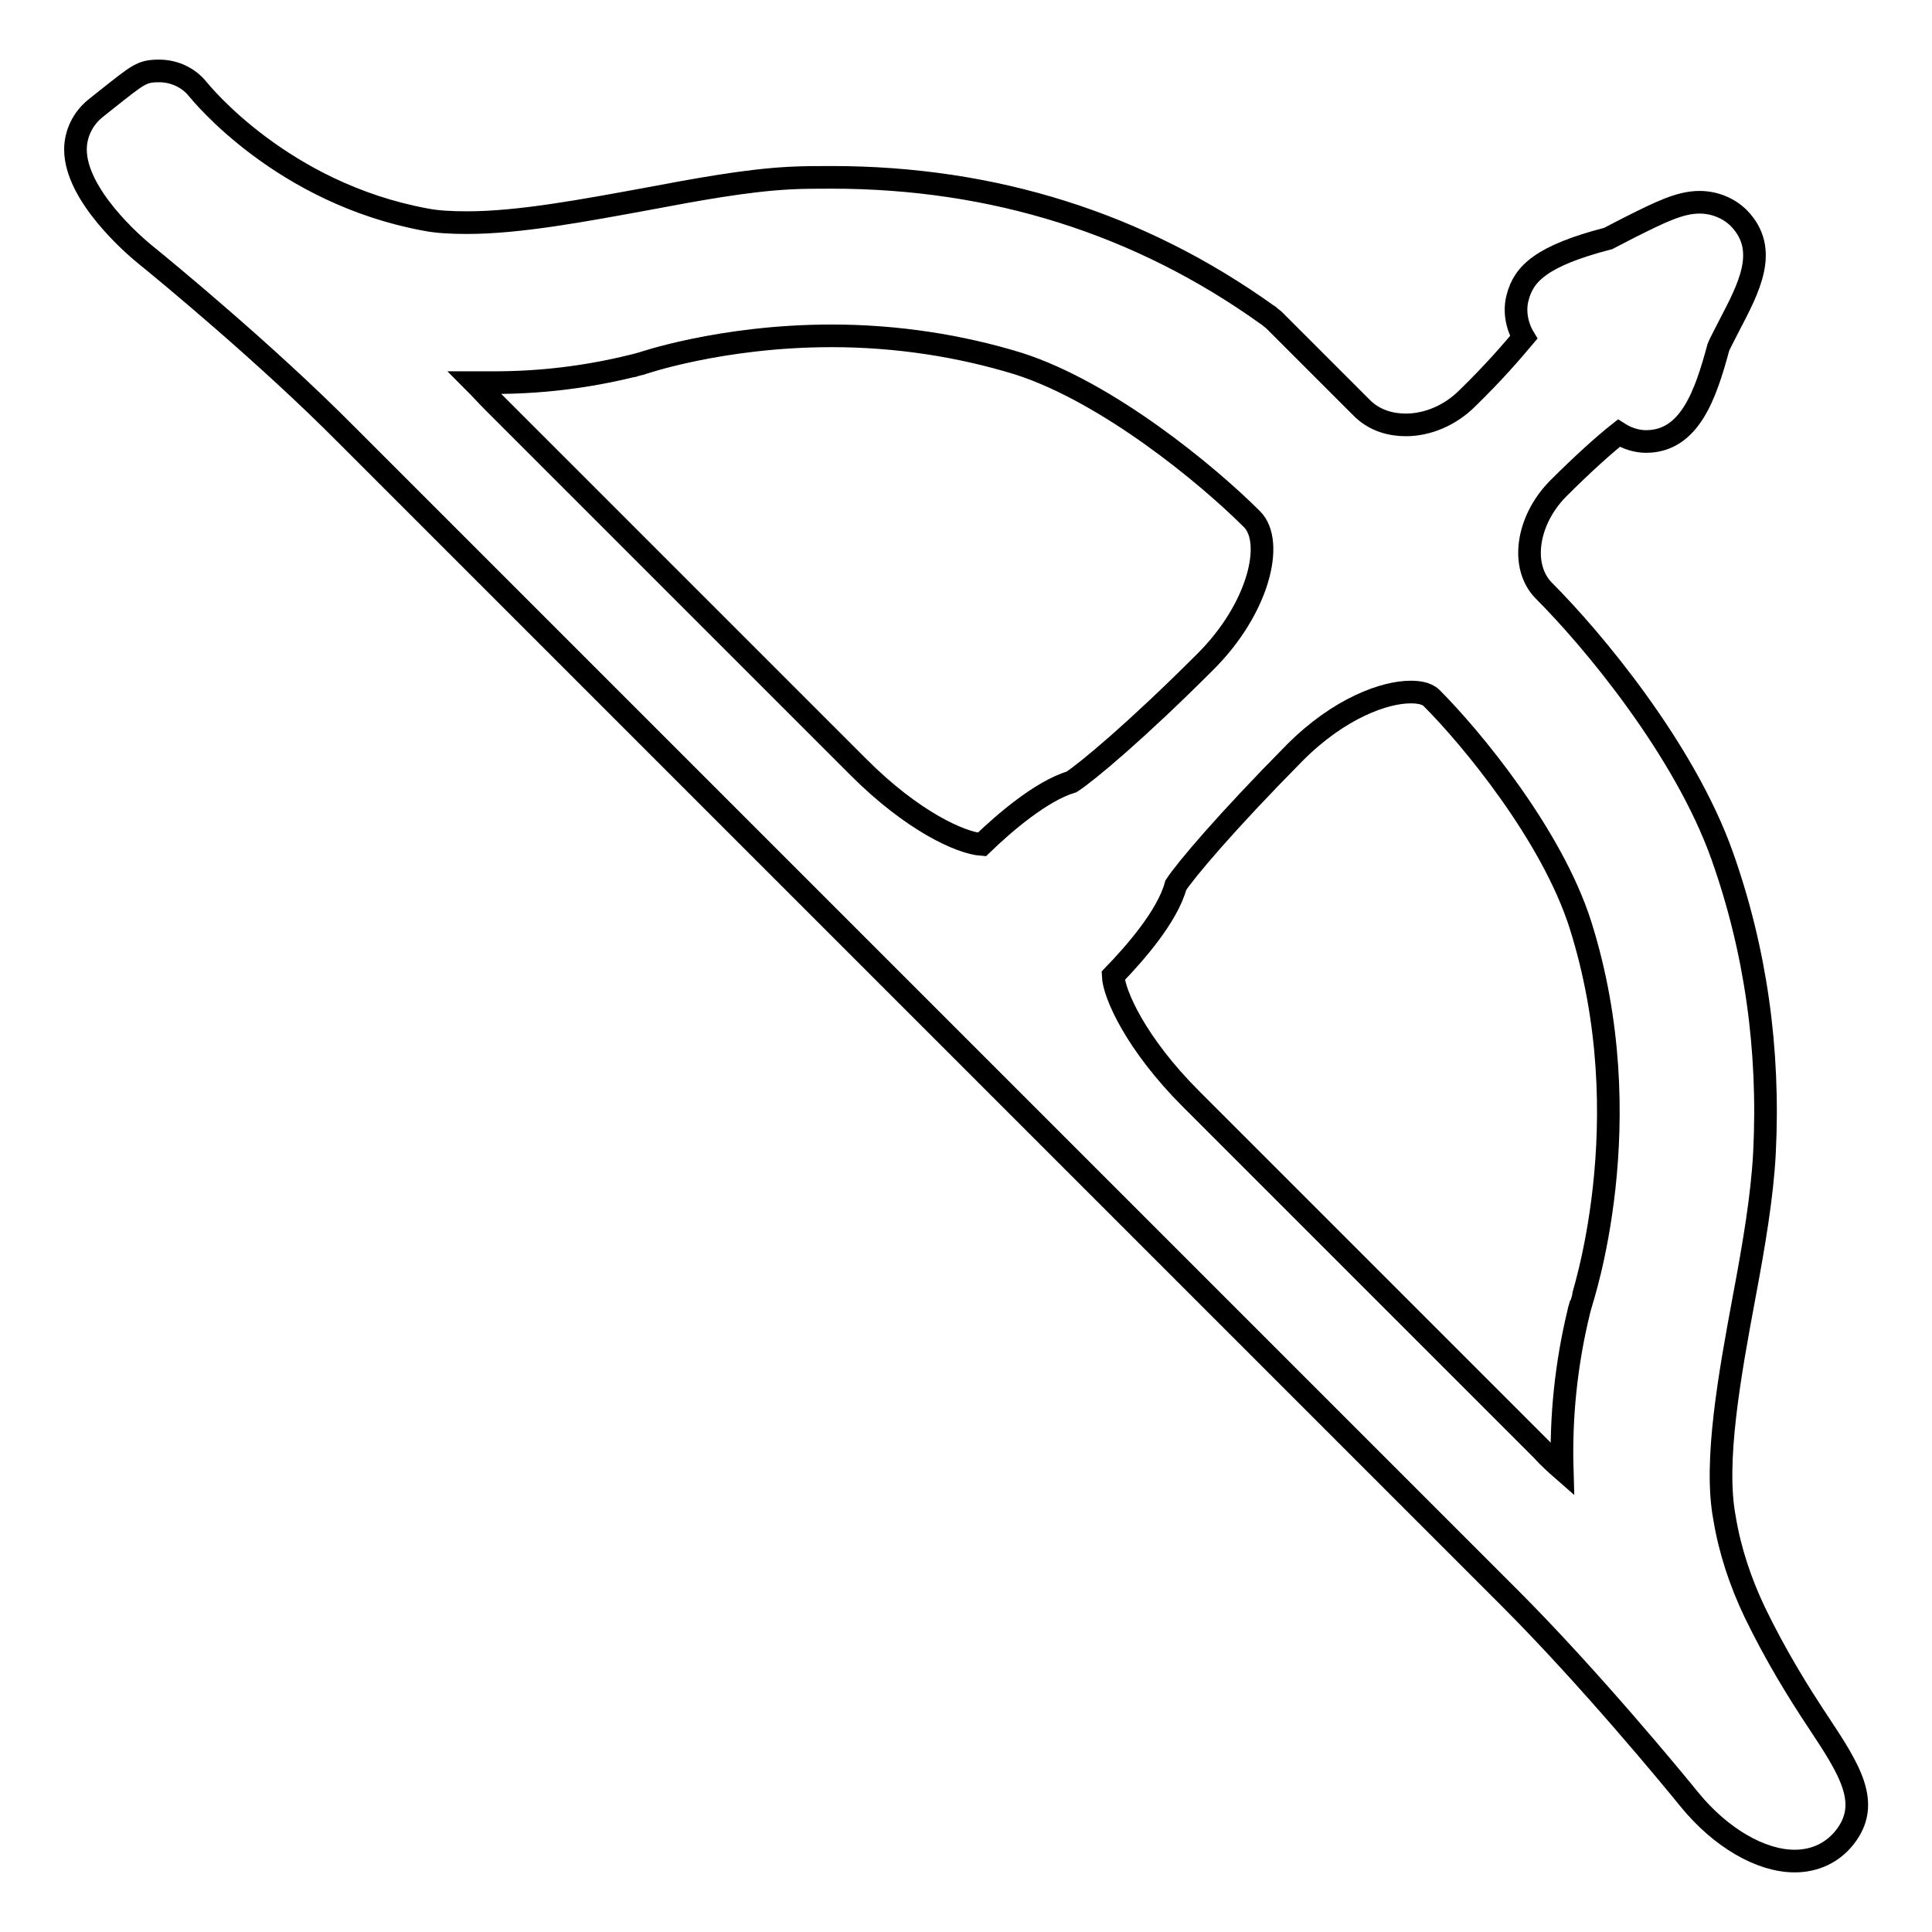
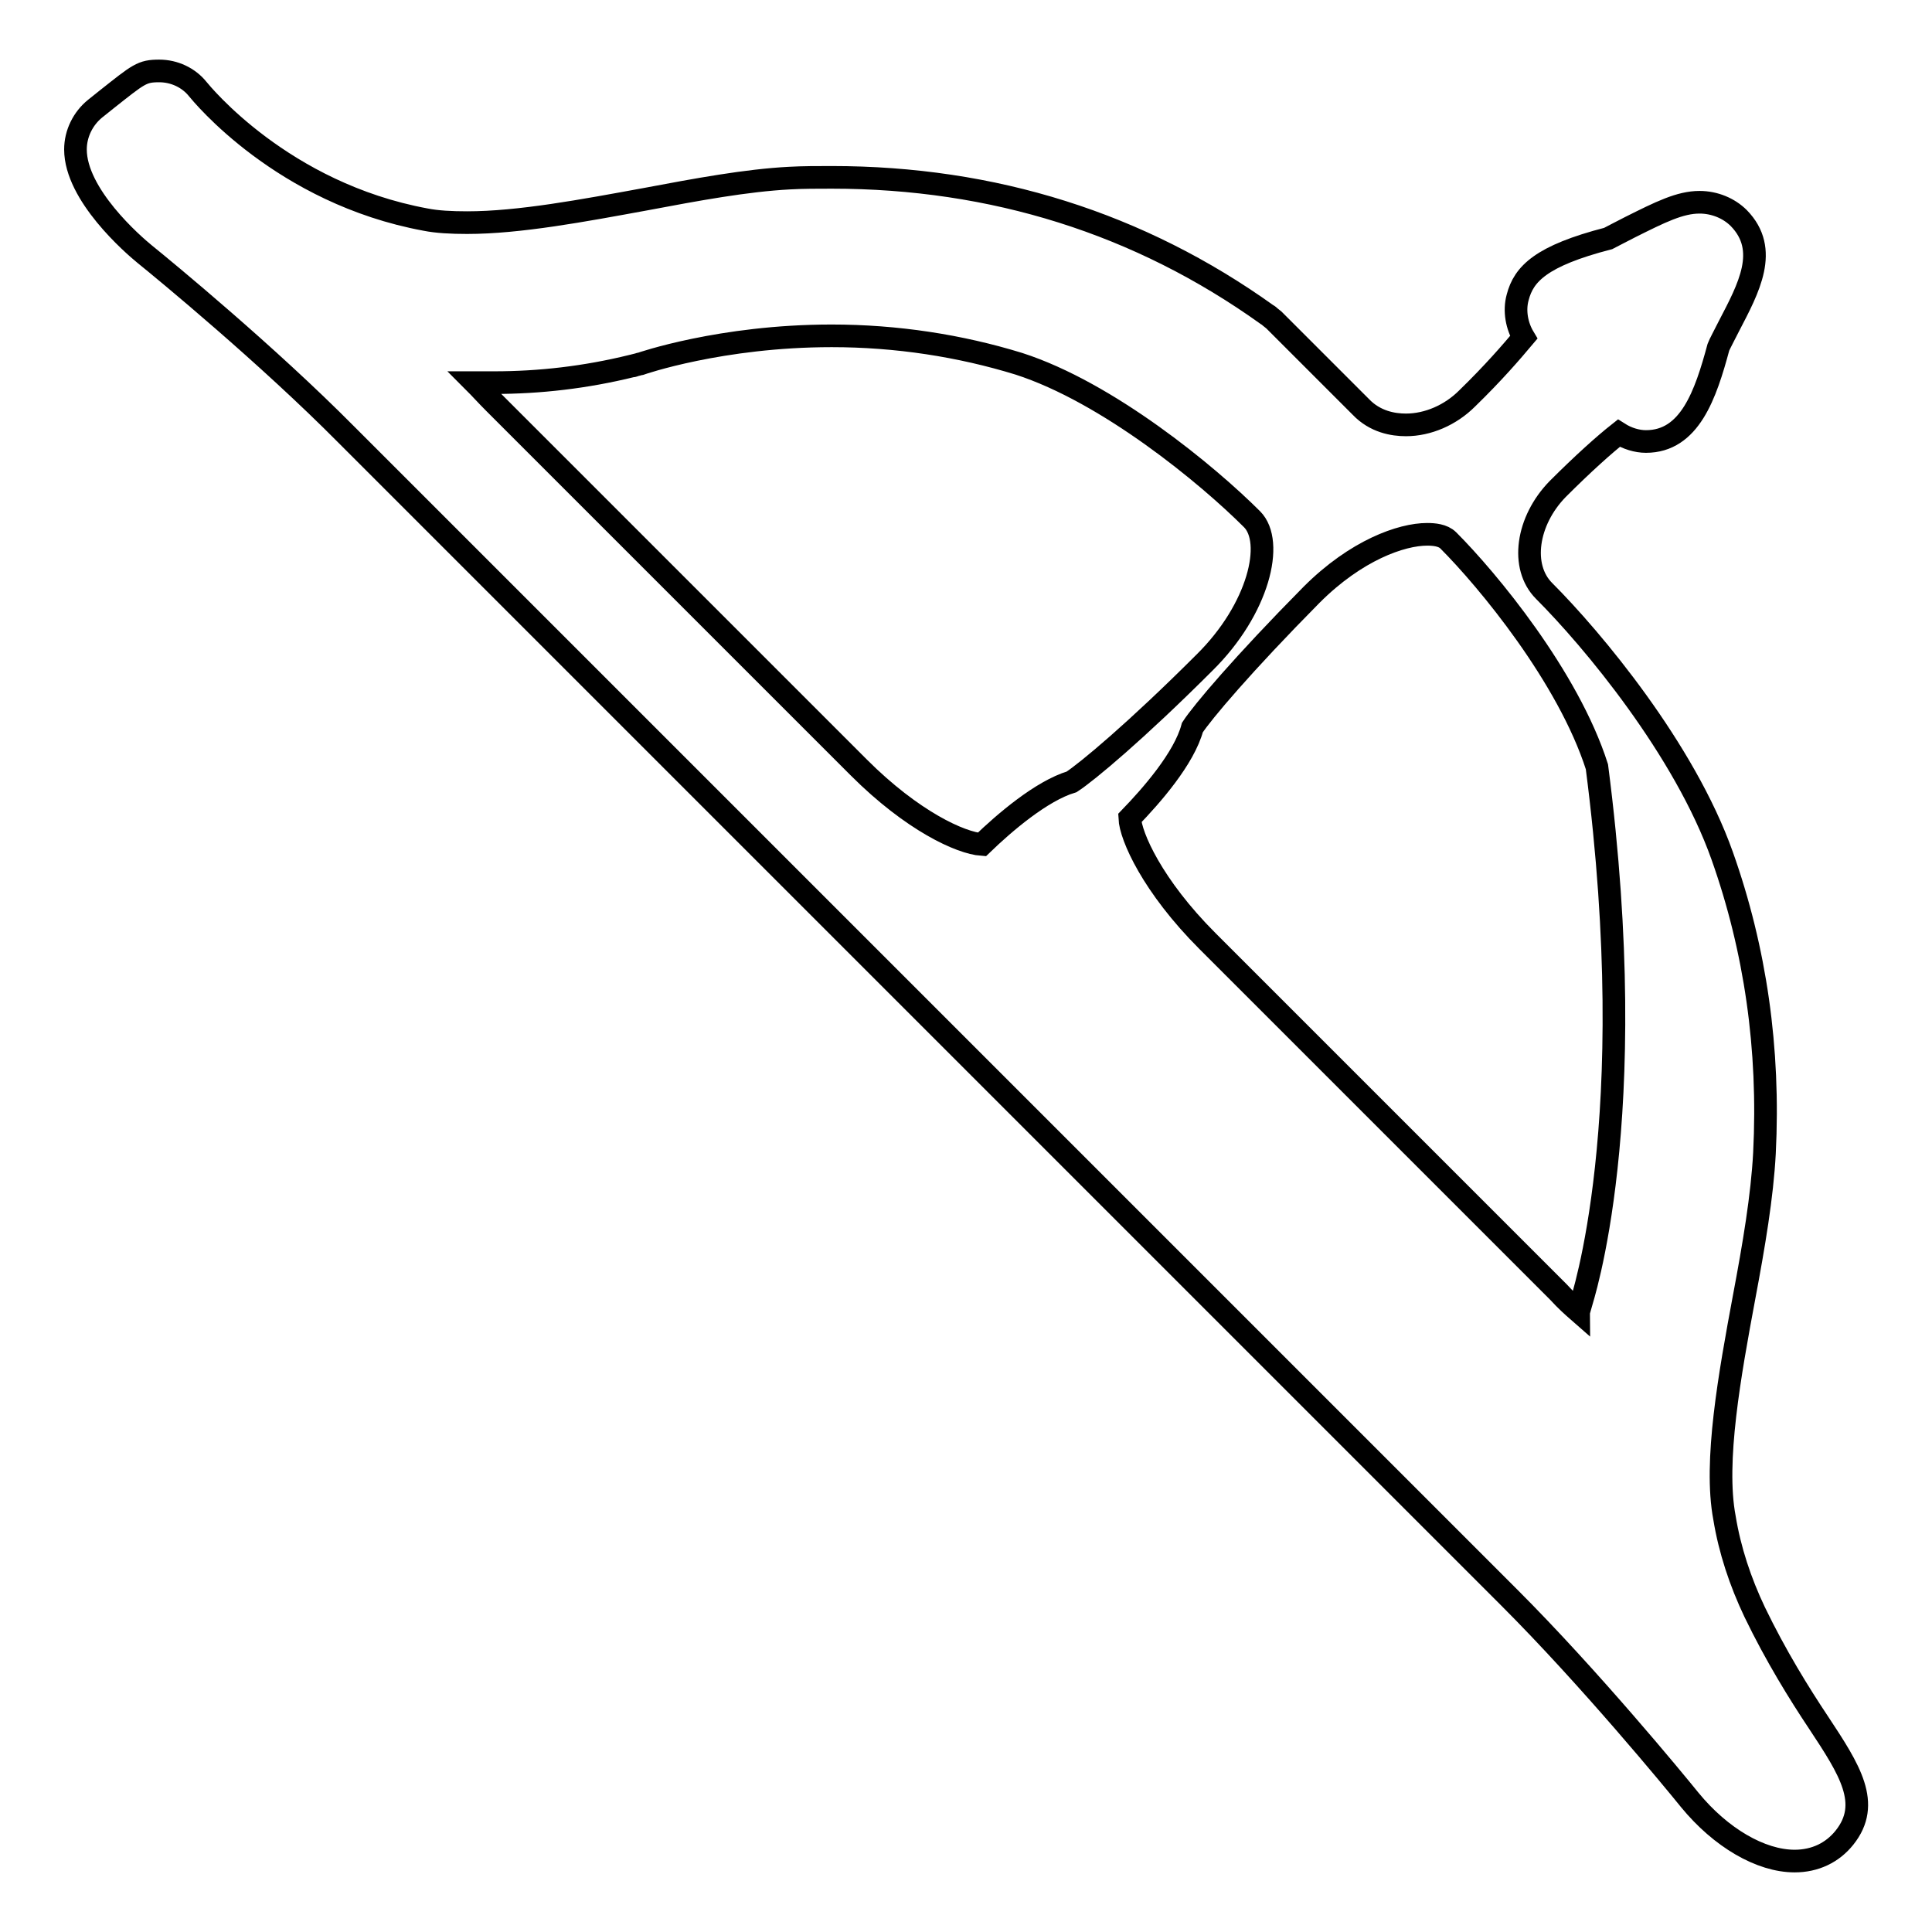
<svg xmlns="http://www.w3.org/2000/svg" version="1.1" x="0px" y="0px" viewBox="0 0 256 256" enable-background="new 0 0 256 256" xml:space="preserve">
  <g>
    <g>
      <g>
-         <path stroke-width="3" fill-opacity="0" stroke="#000000" d="M241,228.3c-2.6-3.9-5.7-8.9-8.5-14.7c-1.9-4-3.3-8.2-4-12.5c-1.4-7.4,0.7-19,2.6-29.2c1.3-6.9,2.4-13.4,2.7-19.1c0.7-13.8-1.2-27-5.6-39.4c-5-14.1-17.2-28.7-23.6-35.1c-3.2-3.2-2.3-9.3,1.8-13.5c3.4-3.4,6.2-5.9,8.1-7.4c1.1,0.7,2.4,1.1,3.6,1.1c5.8,0,7.9-6.2,9.6-12.5c0.1-0.3,0.9-1.8,1.4-2.8c2.6-5,5.4-10.1,1.3-14.3c-1.3-1.3-3.2-2.1-5.2-2.1c-2.6,0-5.2,1.3-9.2,3.3c-1,0.5-2.5,1.3-2.9,1.5c-8.9,2.3-11.2,4.7-12,7.8c-0.5,1.8-0.1,3.8,0.8,5.3c-1.6,1.9-4,4.7-7.5,8.1c-2.2,2.2-5.2,3.5-8.1,3.5c-1.7,0-4.1-0.4-6-2.4l-11.1-11.1c-0.1-0.1-0.3-0.3-0.4-0.4l-0.5-0.4c-0.1-0.1-0.2-0.2-0.4-0.3c-16.9-12.1-36.3-18.2-57.7-18.2c-1.9,0-3.8,0-5.6,0.1c-5.7,0.3-12.2,1.5-19.1,2.8c-8.2,1.5-16.7,3.1-23.6,3.1c-2.1,0-4-0.1-5.5-0.4c-19-3.5-29.7-16.7-30.2-17.3c-1.2-1.5-3.1-2.4-5.1-2.4c-2.3,0-2.7,0.4-7,3.8l-1.5,1.2C11,15.7,10,17.7,10,19.8c0,6,7.6,12.6,9.2,13.9c2.6,2.1,16.2,13.3,26.7,23.9l73.9,73.9l4.2,4.2l76,76c10.6,10.6,21.8,24.2,23.9,26.8c4.1,5,9.4,8.1,13.9,8.1c2.7,0,5-1.1,6.6-3.1C248,239,245.1,234.5,241,228.3z M130.1,111.9c-2.8-0.2-9.2-3.1-16.3-10.2L65.5,53.4c-1.1-1.1-1.9-2-2.6-2.7c0.9,0,1.8,0,2.6,0c6,0,12.1-0.7,18.2-2.2c0.1,0,0.2,0,0.4-0.1l0.4-0.1c0.1,0,0.2-0.1,0.4-0.1c0,0,10.6-3.7,25.3-3.7c8.6,0,17,1.3,24.8,3.7c11.8,3.8,25,14.7,30.9,20.6c3,3,0.9,11.9-6.3,19c-9.1,9.1-15.6,14.5-17.6,15.8C138,104.8,133.1,109,130.1,111.9z M209.5,172.7l-0.2,0.7c0,0.1-0.1,0.2-0.1,0.4c-1.7,7-2.4,14-2.2,20.9c-0.8-0.7-1.7-1.5-2.7-2.6l-46.5-46.5c-7.3-7.3-10.2-13.9-10.3-16.3c2.9-3,7.2-7.9,8.3-12c1.3-2,6.7-8.4,15.8-17.6c5.9-5.9,11.9-8,15.3-8c0.9,0,2.1,0.1,2.8,0.8c5.2,5.2,15.9,18.1,19.7,30C217.7,148.7,209.5,172.5,209.5,172.7z" />
+         <path stroke-width="3" fill-opacity="0" stroke="#000000" d="M241,228.3c-2.6-3.9-5.7-8.9-8.5-14.7c-1.9-4-3.3-8.2-4-12.5c-1.4-7.4,0.7-19,2.6-29.2c1.3-6.9,2.4-13.4,2.7-19.1c0.7-13.8-1.2-27-5.6-39.4c-5-14.1-17.2-28.7-23.6-35.1c-3.2-3.2-2.3-9.3,1.8-13.5c3.4-3.4,6.2-5.9,8.1-7.4c1.1,0.7,2.4,1.1,3.6,1.1c5.8,0,7.9-6.2,9.6-12.5c0.1-0.3,0.9-1.8,1.4-2.8c2.6-5,5.4-10.1,1.3-14.3c-1.3-1.3-3.2-2.1-5.2-2.1c-2.6,0-5.2,1.3-9.2,3.3c-1,0.5-2.5,1.3-2.9,1.5c-8.9,2.3-11.2,4.7-12,7.8c-0.5,1.8-0.1,3.8,0.8,5.3c-1.6,1.9-4,4.7-7.5,8.1c-2.2,2.2-5.2,3.5-8.1,3.5c-1.7,0-4.1-0.4-6-2.4l-11.1-11.1c-0.1-0.1-0.3-0.3-0.4-0.4l-0.5-0.4c-0.1-0.1-0.2-0.2-0.4-0.3c-16.9-12.1-36.3-18.2-57.7-18.2c-1.9,0-3.8,0-5.6,0.1c-5.7,0.3-12.2,1.5-19.1,2.8c-8.2,1.5-16.7,3.1-23.6,3.1c-2.1,0-4-0.1-5.5-0.4c-19-3.5-29.7-16.7-30.2-17.3c-1.2-1.5-3.1-2.4-5.1-2.4c-2.3,0-2.7,0.4-7,3.8l-1.5,1.2C11,15.7,10,17.7,10,19.8c0,6,7.6,12.6,9.2,13.9c2.6,2.1,16.2,13.3,26.7,23.9l73.9,73.9l4.2,4.2l76,76c10.6,10.6,21.8,24.2,23.9,26.8c4.1,5,9.4,8.1,13.9,8.1c2.7,0,5-1.1,6.6-3.1C248,239,245.1,234.5,241,228.3z M130.1,111.9c-2.8-0.2-9.2-3.1-16.3-10.2L65.5,53.4c-1.1-1.1-1.9-2-2.6-2.7c0.9,0,1.8,0,2.6,0c6,0,12.1-0.7,18.2-2.2c0.1,0,0.2,0,0.4-0.1l0.4-0.1c0.1,0,0.2-0.1,0.4-0.1c0,0,10.6-3.7,25.3-3.7c8.6,0,17,1.3,24.8,3.7c11.8,3.8,25,14.7,30.9,20.6c3,3,0.9,11.9-6.3,19c-9.1,9.1-15.6,14.5-17.6,15.8C138,104.8,133.1,109,130.1,111.9z M209.5,172.7l-0.2,0.7c0,0.1-0.1,0.2-0.1,0.4c-0.8-0.7-1.7-1.5-2.7-2.6l-46.5-46.5c-7.3-7.3-10.2-13.9-10.3-16.3c2.9-3,7.2-7.9,8.3-12c1.3-2,6.7-8.4,15.8-17.6c5.9-5.9,11.9-8,15.3-8c0.9,0,2.1,0.1,2.8,0.8c5.2,5.2,15.9,18.1,19.7,30C217.7,148.7,209.5,172.5,209.5,172.7z" />
      </g>
      <g />
      <g />
      <g />
      <g />
      <g />
      <g />
      <g />
      <g />
      <g />
      <g />
      <g />
      <g />
      <g />
      <g />
      <g />
    </g>
  </g>
</svg>